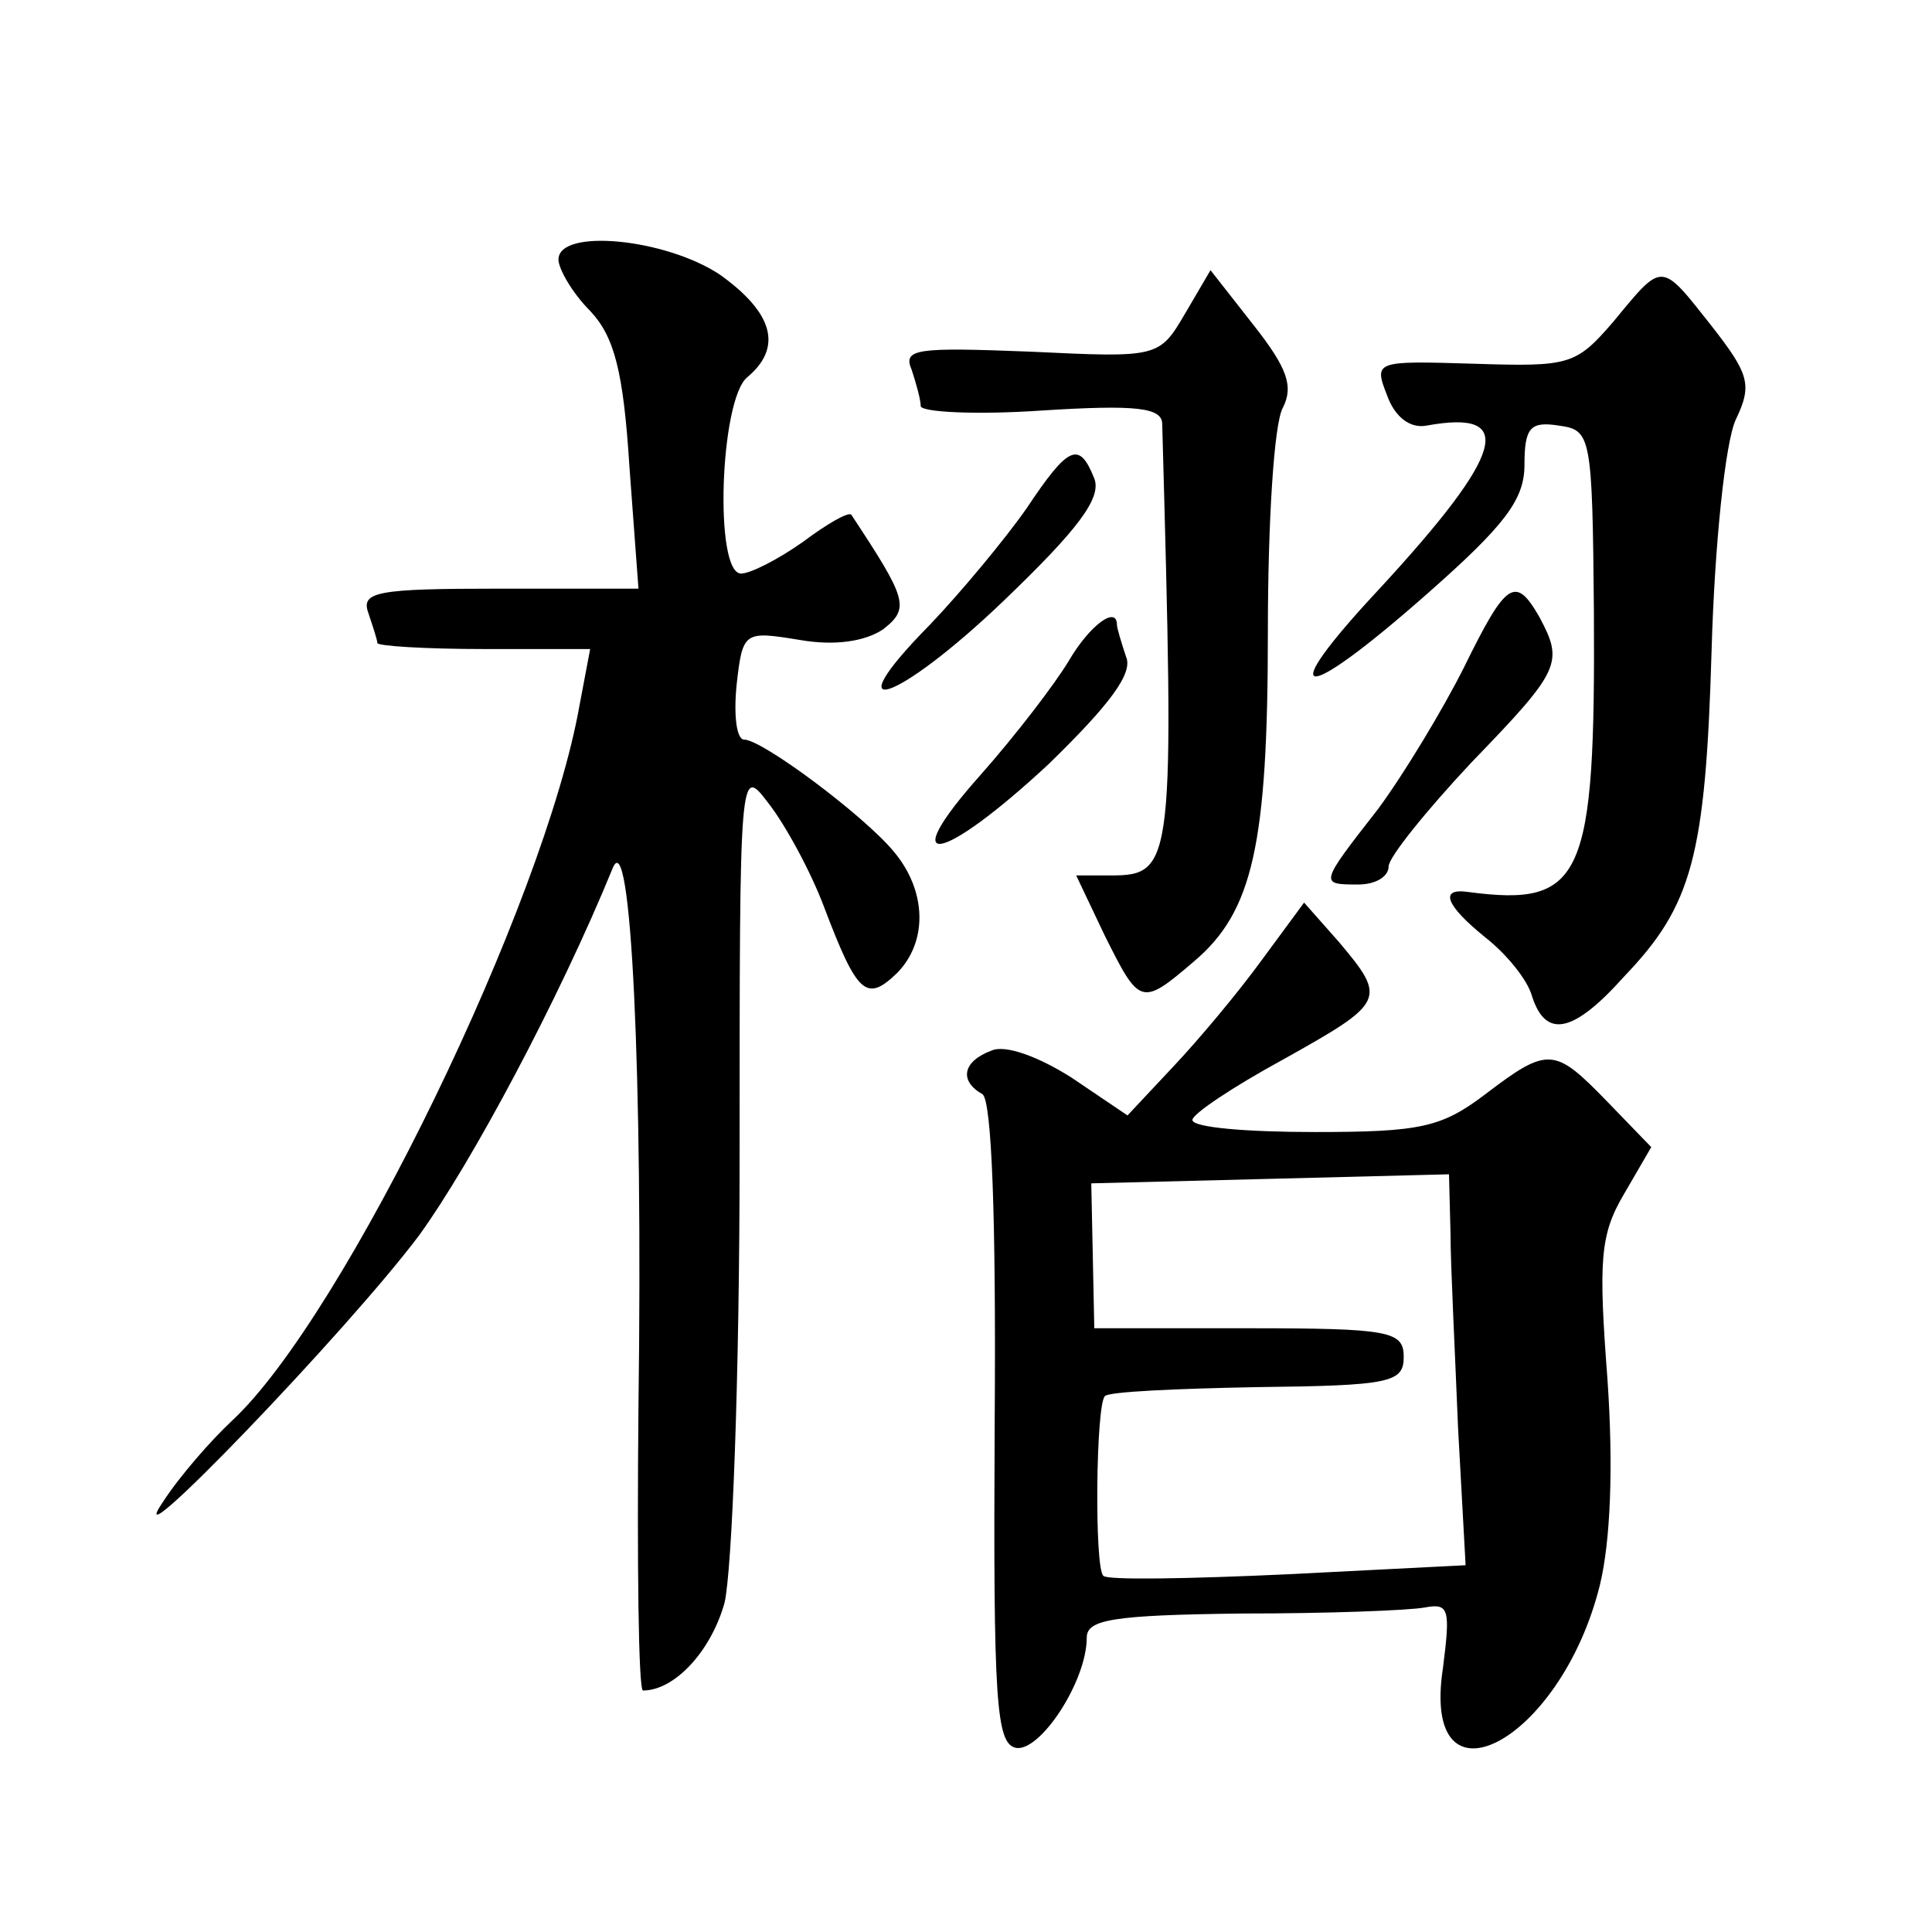
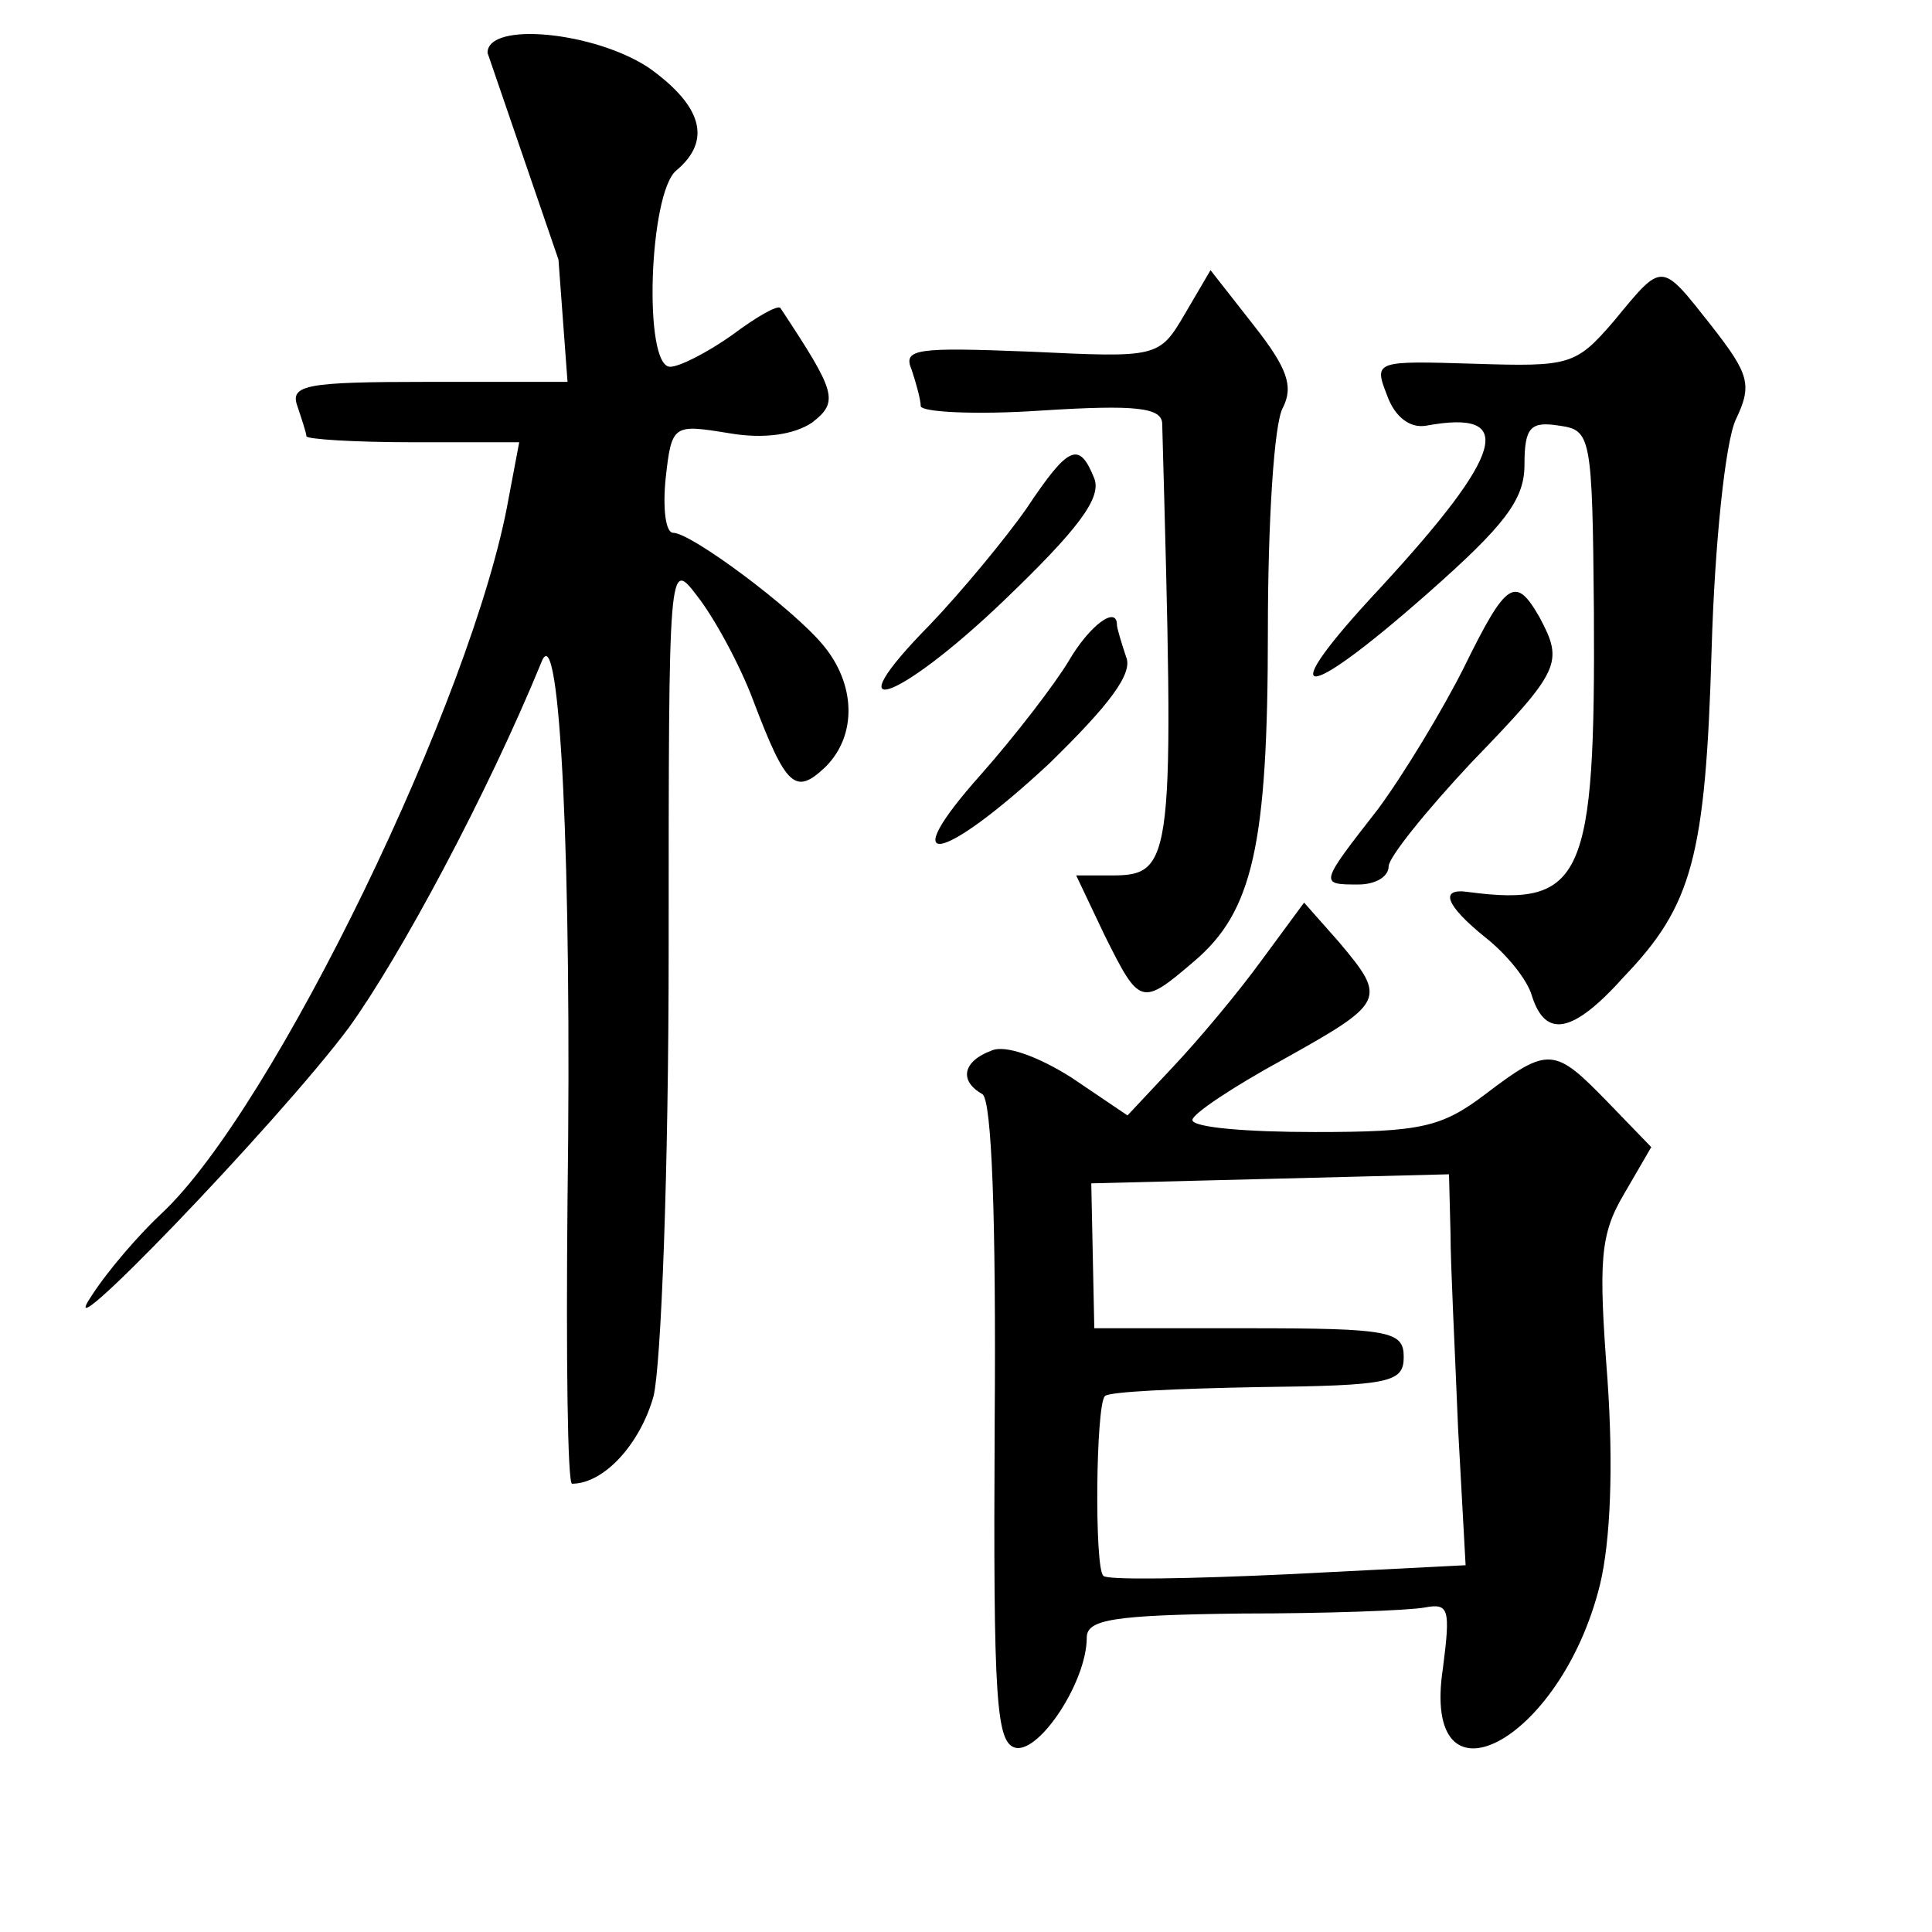
<svg xmlns="http://www.w3.org/2000/svg" version="1.0" width="128pt" height="128pt" viewBox="0 0 128 128" preserveAspectRatio="xMidYMid meet">
  <g transform="translate(0,128) scale(0.1,-0.1)" fill="#0" stroke="none">
-     <path d="M370 1108 c0 -6 9 -22 21 -34 16 -17 22 -40 26 -103 l6 -81 -93 0 c-80 0 -91 -2 -86 -16 3 -9 6 -18 6 -20 0 -2 32 -4 70 -4 l71 0 -7 -37 c-23 -131 -156 -405 -230 -474 -14 -13 -35 -37 -46 -54 -32 -47 123 114 170 177 34 47 92 155 128 243 12 29 20 -135 17 -357 -1 -104 0 -188 3 -188 21 0 45 26 54 58 5 21 10 148 10 296 0 258 0 259 19 234 11 -14 28 -45 37 -69 22 -58 28 -63 48 -44 21 21 20 55 -2 81 -20 24 -87 74 -99 74 -5 0 -7 16 -5 36 4 36 5 36 42 30 23 -4 43 -1 55 7 18 14 16 20 -21 76 -2 2 -16 -6 -32 -18 -17 -12 -35 -21 -41 -21 -18 0 -14 115 4 130 24 20 17 43 -18 68 -36 24 -107 31 -107 10z M785 1072 c-17 -29 -18 -29 -102 -25 -76 3 -85 2 -79 -12 3 -9 6 -20 6 -24 0 -4 36 -6 80 -3 63 4 80 2 80 -9 8 -291 8 -299 -34 -299 l-23 0 19 -40 c23 -46 24 -47 59 -17 39 33 49 77 49 219 0 71 4 138 10 148 7 14 3 26 -19 54 l-29 37 -17 -29z M1069 1067 c-25 -29 -29 -30 -92 -28 -66 2 -67 2 -58 -21 5 -14 15 -22 26 -20 60 11 52 -18 -31 -108 -71 -76 -53 -78 32 -3 51 45 64 62 64 85 0 25 4 29 23 26 21 -3 22 -6 23 -123 1 -177 -7 -196 -83 -186 -20 3 -15 -9 11 -30 14 -11 28 -28 31 -39 9 -28 27 -25 61 13 45 47 54 79 58 217 2 69 9 137 16 152 11 23 9 30 -16 62 -34 43 -32 43 -65 3z M680 943 c-14 -20 -43 -55 -64 -77 -65 -66 -22 -52 49 16 49 47 65 68 60 81 -10 25 -17 22 -45 -20z M970 838 c-14 -28 -40 -71 -57 -94 -39 -50 -39 -50 -13 -50 11 0 20 5 20 12 0 6 25 37 55 69 59 61 61 66 45 96 -16 28 -22 24 -50 -33z M708 842 c-9 -15 -35 -49 -58 -75 -58 -65 -27 -60 45 7 40 39 56 60 51 71 -3 9 -6 19 -6 21 0 13 -18 0 -32 -24z M836 644 c-16 -22 -42 -53 -59 -71 l-30 -32 -37 25 c-22 14 -44 22 -53 18 -19 -7 -22 -20 -6 -29 6 -5 9 -80 8 -218 -1 -185 1 -212 14 -215 16 -3 47 44 47 73 0 12 17 15 103 16 56 0 110 2 121 4 16 3 17 -1 12 -40 -15 -98 78 -50 104 55 7 29 9 78 5 136 -6 79 -5 96 11 123 l18 31 -29 30 c-35 36 -39 37 -81 5 -29 -22 -43 -25 -113 -25 -45 0 -81 3 -81 8 0 4 27 22 60 40 68 38 69 40 37 78 l-23 26 -28 -38z m125 -181 c0 -21 3 -79 5 -129 l5 -91 -118 -6 c-65 -3 -120 -4 -122 -1 -6 5 -5 113 1 119 2 3 48 5 101 6 88 1 97 3 97 20 0 17 -9 19 -103 19 l-102 0 -1 48 -1 48 119 3 118 3 1 -39z" />
+     <path d="M370 1108 l6 -81 -93 0 c-80 0 -91 -2 -86 -16 3 -9 6 -18 6 -20 0 -2 32 -4 70 -4 l71 0 -7 -37 c-23 -131 -156 -405 -230 -474 -14 -13 -35 -37 -46 -54 -32 -47 123 114 170 177 34 47 92 155 128 243 12 29 20 -135 17 -357 -1 -104 0 -188 3 -188 21 0 45 26 54 58 5 21 10 148 10 296 0 258 0 259 19 234 11 -14 28 -45 37 -69 22 -58 28 -63 48 -44 21 21 20 55 -2 81 -20 24 -87 74 -99 74 -5 0 -7 16 -5 36 4 36 5 36 42 30 23 -4 43 -1 55 7 18 14 16 20 -21 76 -2 2 -16 -6 -32 -18 -17 -12 -35 -21 -41 -21 -18 0 -14 115 4 130 24 20 17 43 -18 68 -36 24 -107 31 -107 10z M785 1072 c-17 -29 -18 -29 -102 -25 -76 3 -85 2 -79 -12 3 -9 6 -20 6 -24 0 -4 36 -6 80 -3 63 4 80 2 80 -9 8 -291 8 -299 -34 -299 l-23 0 19 -40 c23 -46 24 -47 59 -17 39 33 49 77 49 219 0 71 4 138 10 148 7 14 3 26 -19 54 l-29 37 -17 -29z M1069 1067 c-25 -29 -29 -30 -92 -28 -66 2 -67 2 -58 -21 5 -14 15 -22 26 -20 60 11 52 -18 -31 -108 -71 -76 -53 -78 32 -3 51 45 64 62 64 85 0 25 4 29 23 26 21 -3 22 -6 23 -123 1 -177 -7 -196 -83 -186 -20 3 -15 -9 11 -30 14 -11 28 -28 31 -39 9 -28 27 -25 61 13 45 47 54 79 58 217 2 69 9 137 16 152 11 23 9 30 -16 62 -34 43 -32 43 -65 3z M680 943 c-14 -20 -43 -55 -64 -77 -65 -66 -22 -52 49 16 49 47 65 68 60 81 -10 25 -17 22 -45 -20z M970 838 c-14 -28 -40 -71 -57 -94 -39 -50 -39 -50 -13 -50 11 0 20 5 20 12 0 6 25 37 55 69 59 61 61 66 45 96 -16 28 -22 24 -50 -33z M708 842 c-9 -15 -35 -49 -58 -75 -58 -65 -27 -60 45 7 40 39 56 60 51 71 -3 9 -6 19 -6 21 0 13 -18 0 -32 -24z M836 644 c-16 -22 -42 -53 -59 -71 l-30 -32 -37 25 c-22 14 -44 22 -53 18 -19 -7 -22 -20 -6 -29 6 -5 9 -80 8 -218 -1 -185 1 -212 14 -215 16 -3 47 44 47 73 0 12 17 15 103 16 56 0 110 2 121 4 16 3 17 -1 12 -40 -15 -98 78 -50 104 55 7 29 9 78 5 136 -6 79 -5 96 11 123 l18 31 -29 30 c-35 36 -39 37 -81 5 -29 -22 -43 -25 -113 -25 -45 0 -81 3 -81 8 0 4 27 22 60 40 68 38 69 40 37 78 l-23 26 -28 -38z m125 -181 c0 -21 3 -79 5 -129 l5 -91 -118 -6 c-65 -3 -120 -4 -122 -1 -6 5 -5 113 1 119 2 3 48 5 101 6 88 1 97 3 97 20 0 17 -9 19 -103 19 l-102 0 -1 48 -1 48 119 3 118 3 1 -39z" />
  </g>
</svg>